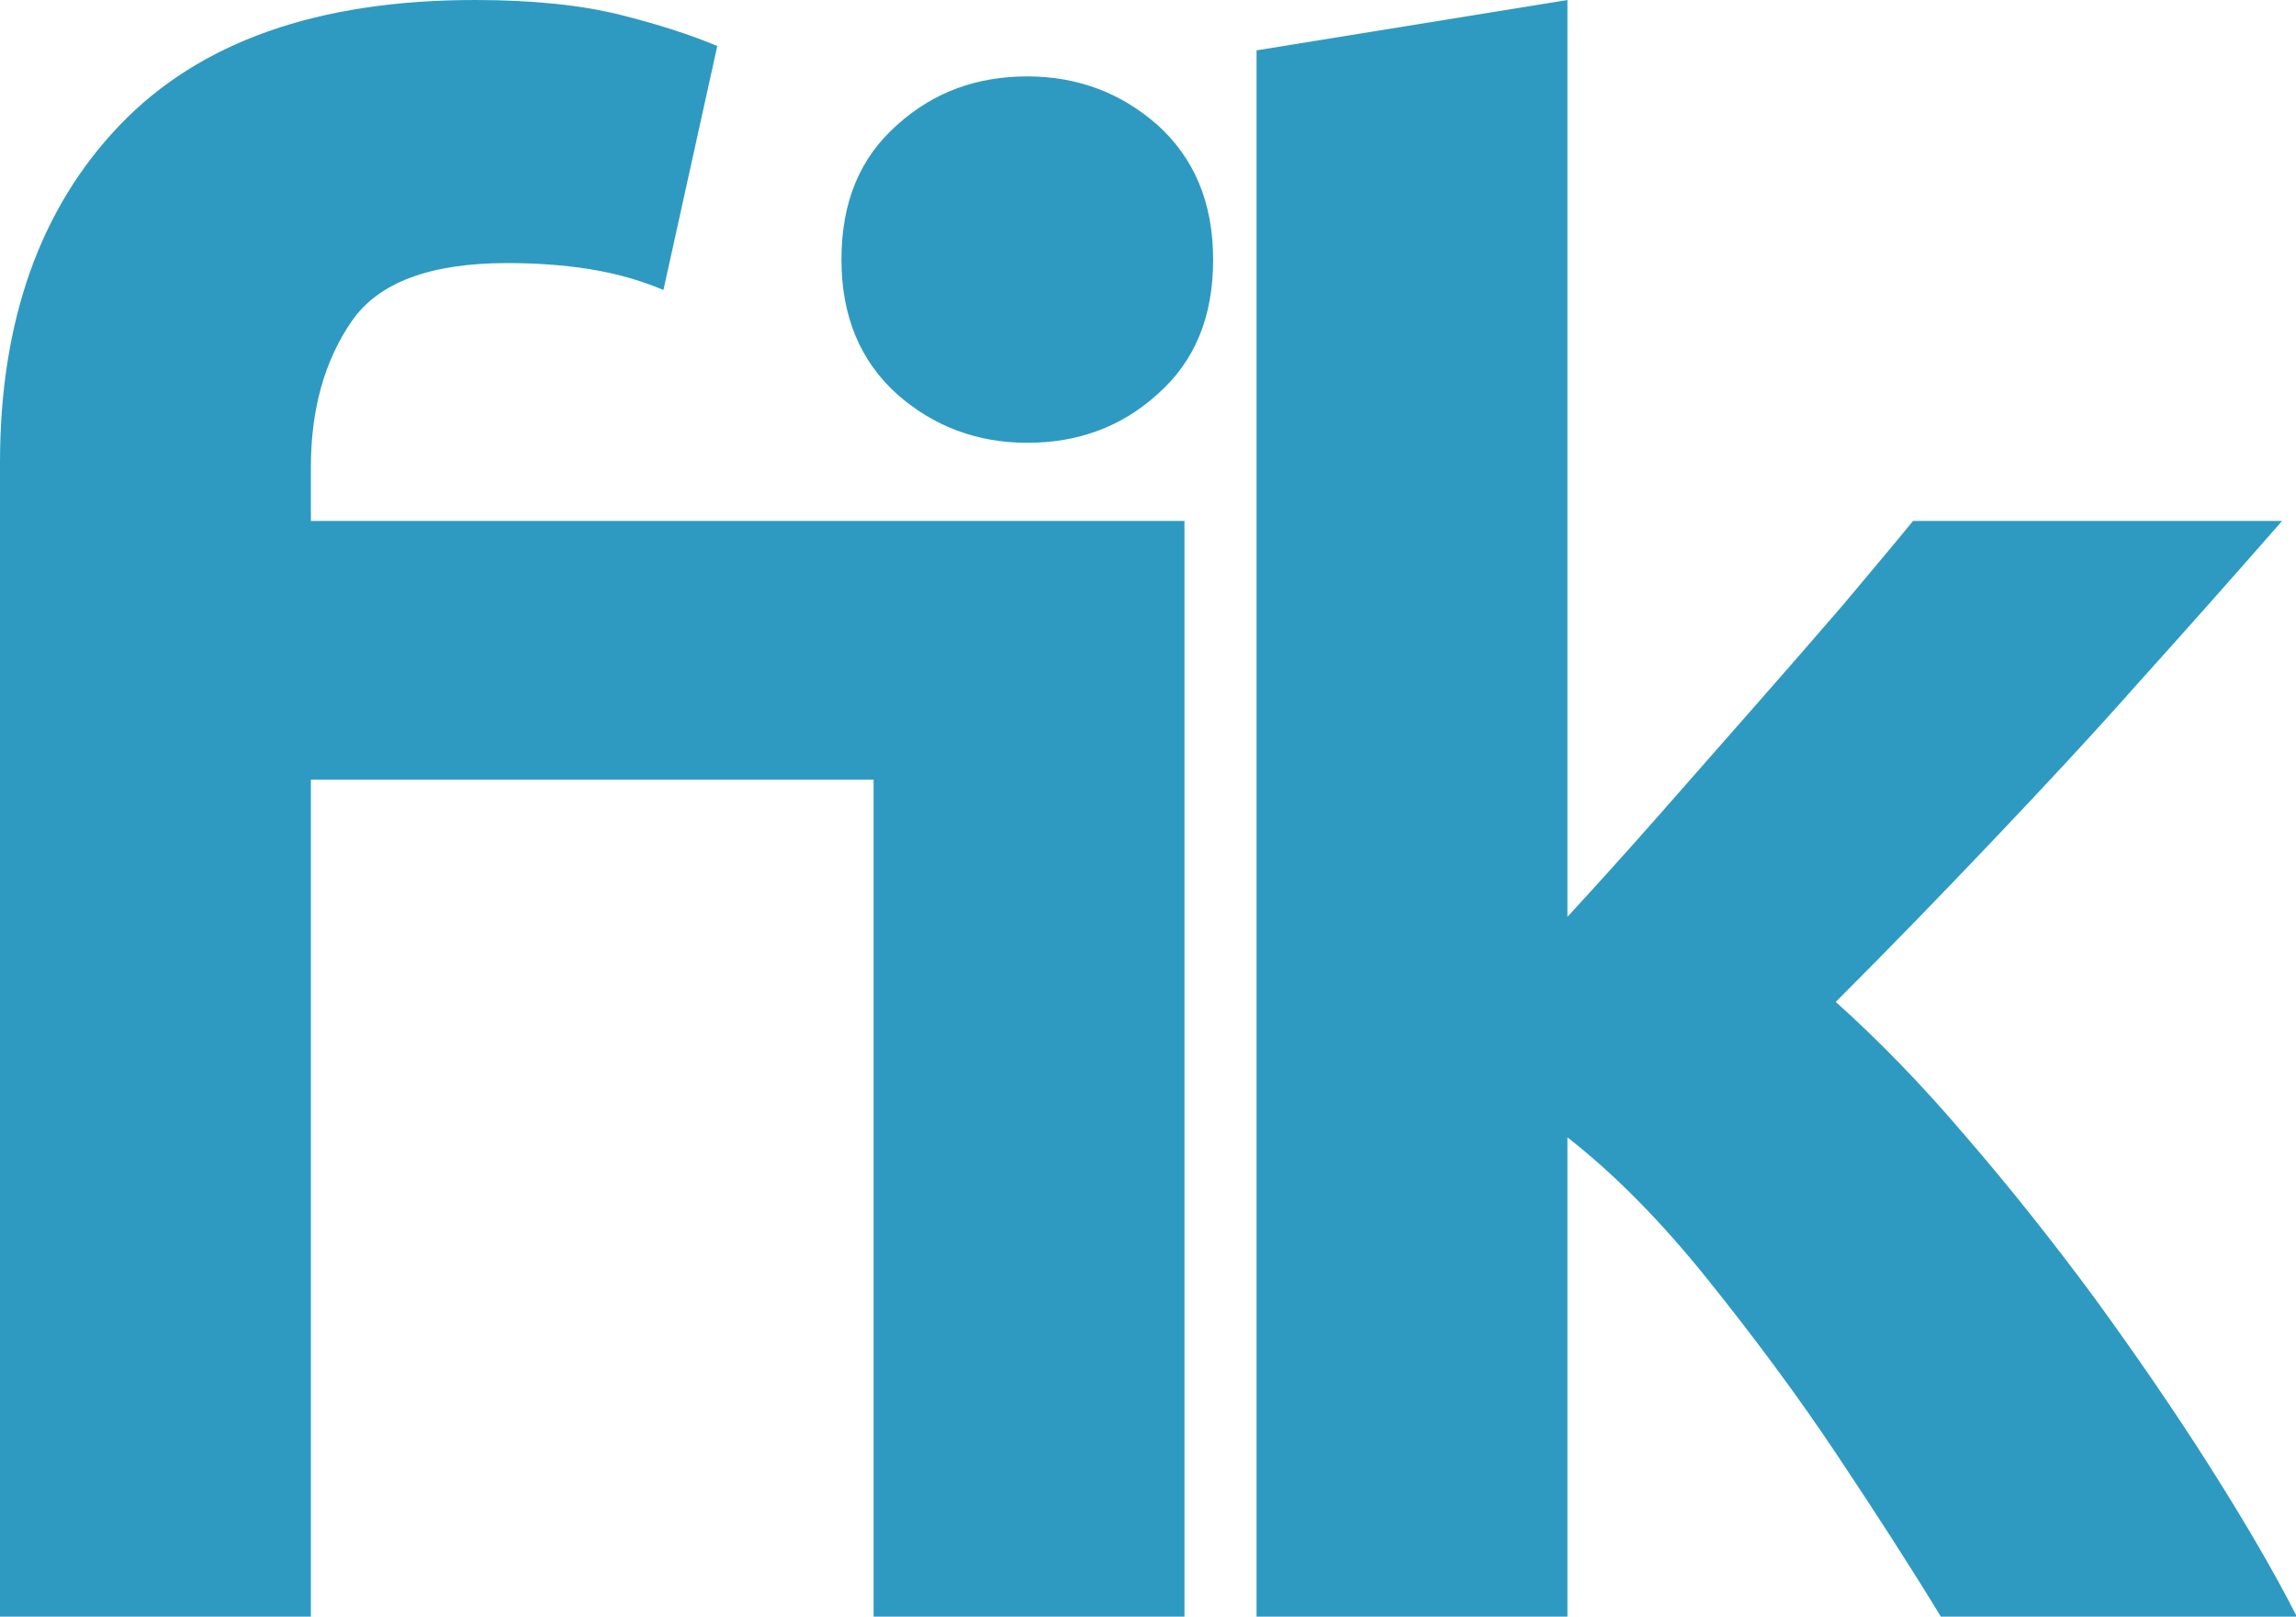
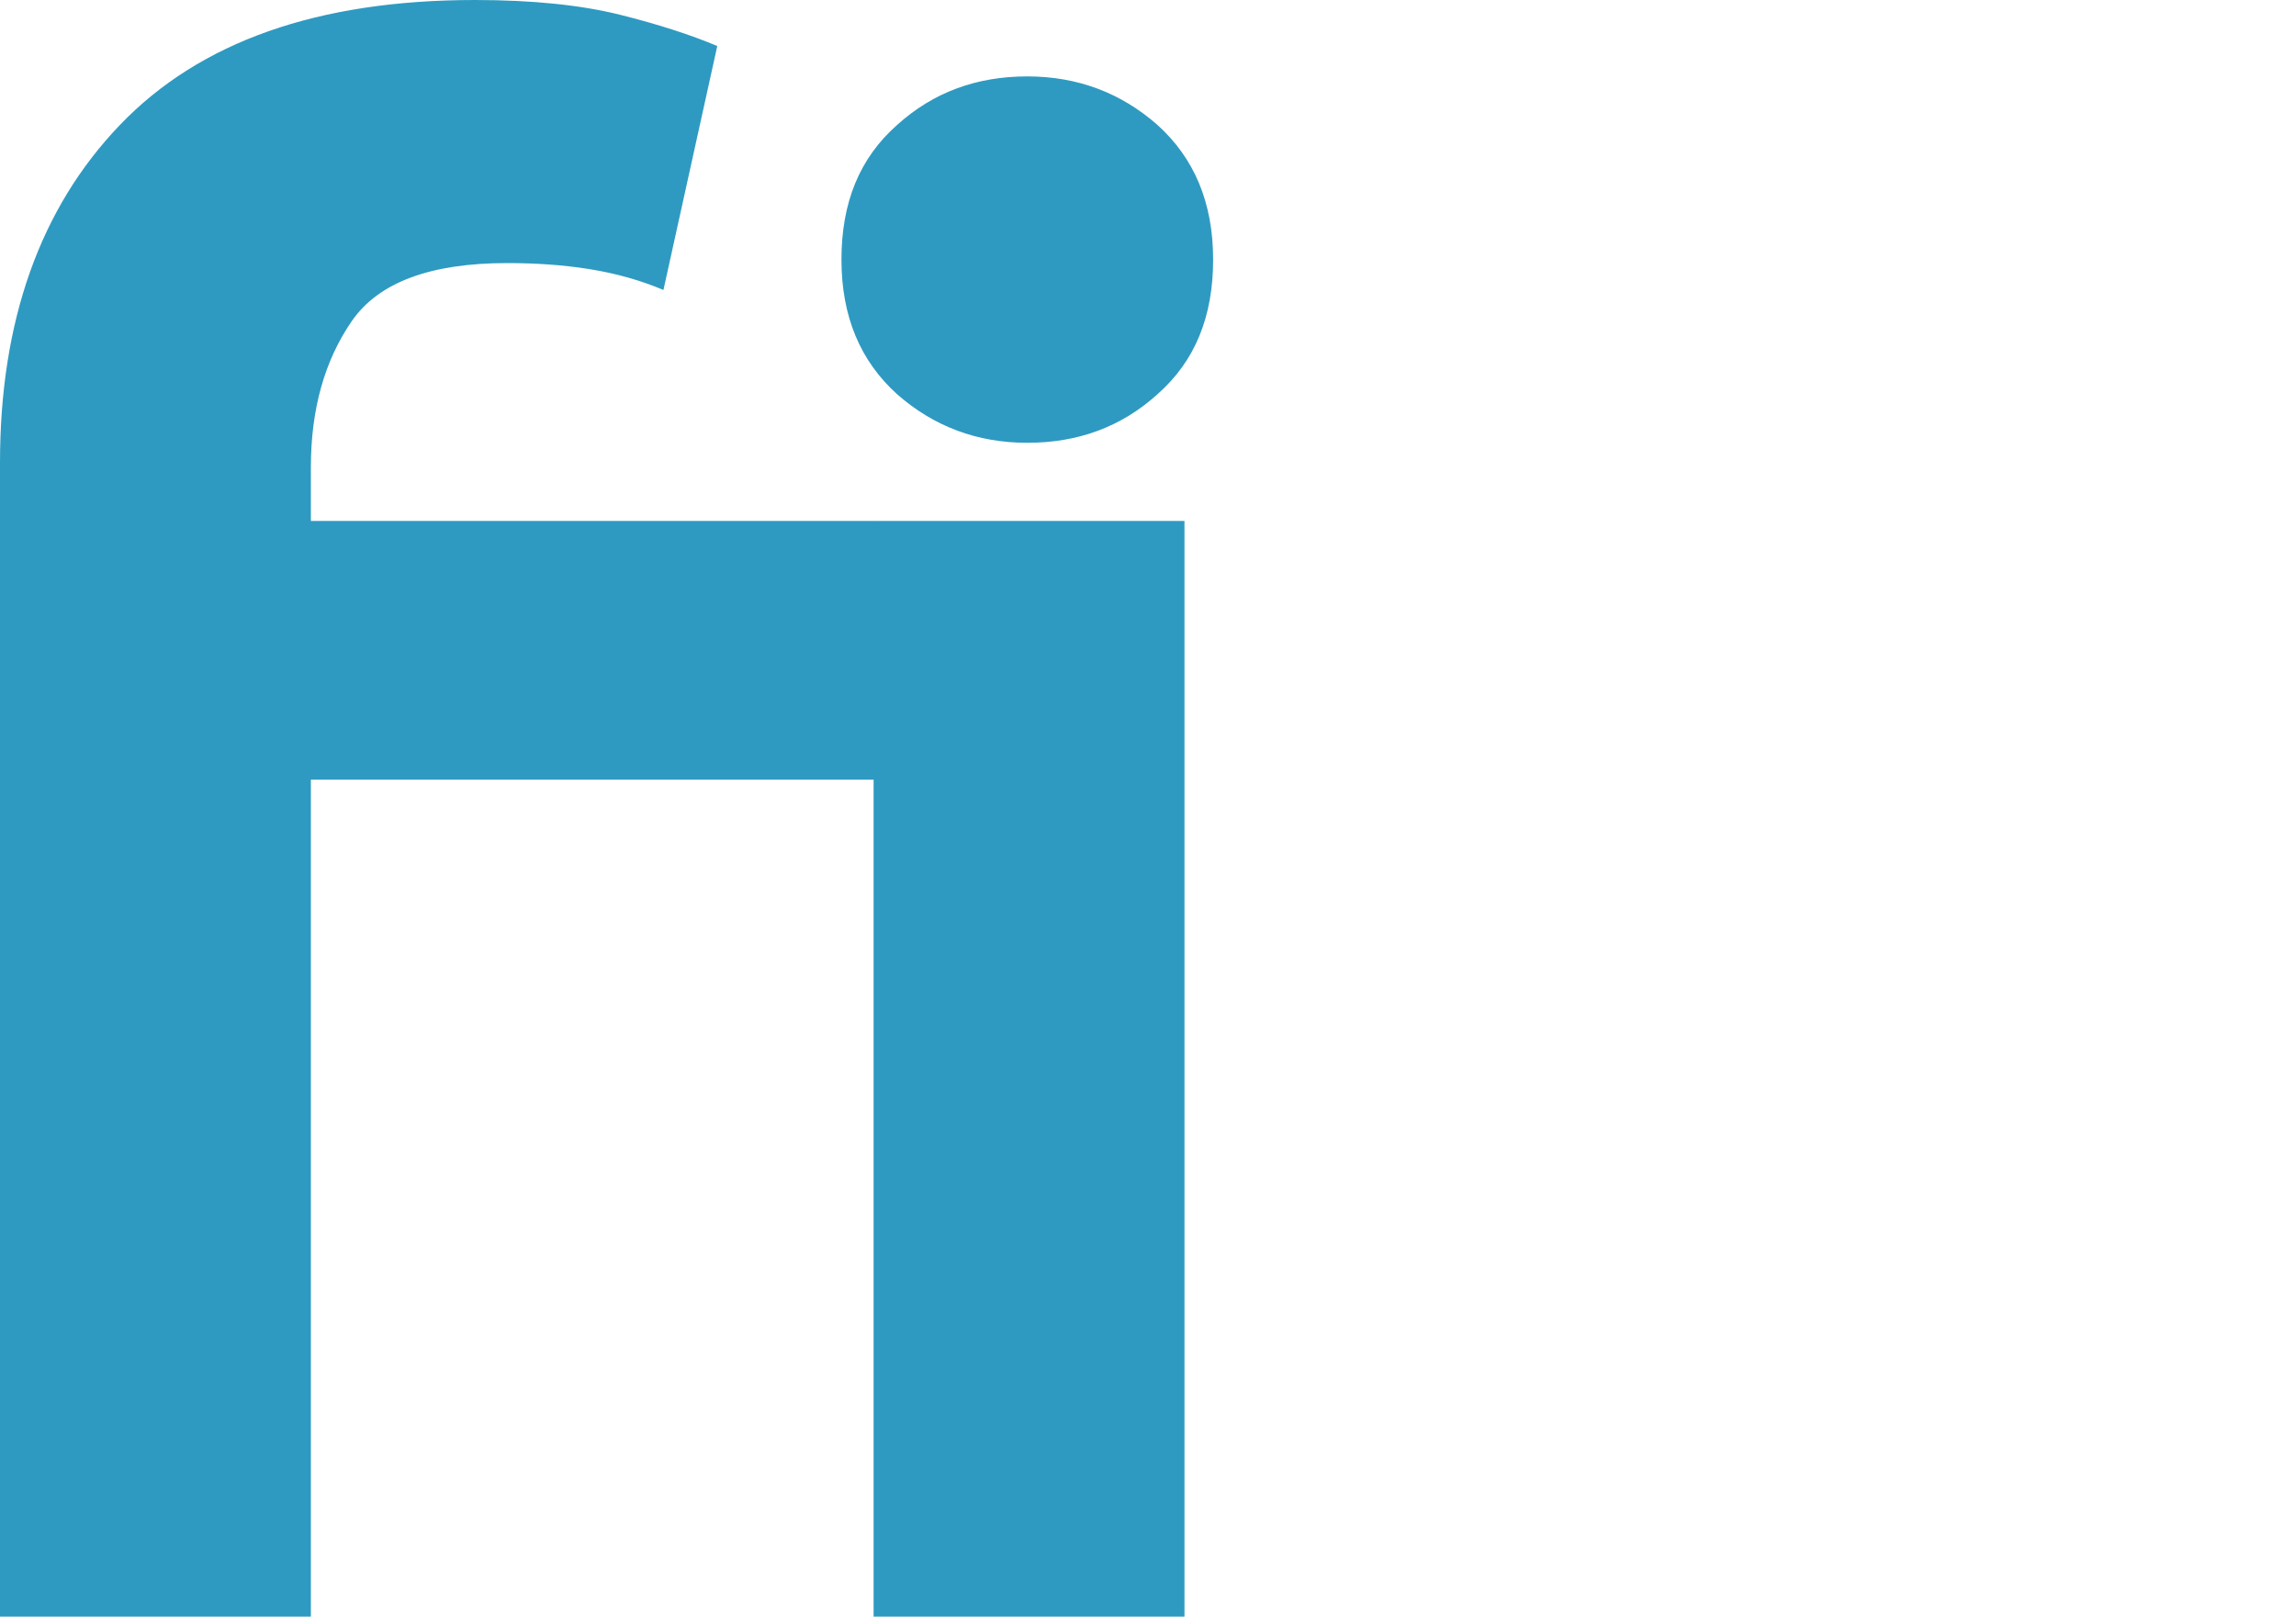
<svg xmlns="http://www.w3.org/2000/svg" viewBox="0 0 26.44 18.62" data-name="Layer 2" id="uuid-15fe687b-99e1-4df9-b6f0-17059d2c63d0">
  <defs>
    <style>
      .uuid-a8f95bb0-ea09-4194-baf6-08b8ef73aecd {
        fill: #2e9ac1;
      }
    </style>
  </defs>
  <g data-name="Layer 1" id="uuid-7d3d906f-8fa3-4710-9786-434db267da85">
    <g>
      <path d="M0,18.62V5.33c0-1.63.46-2.93,1.38-3.89C2.3.48,3.66,0,5.47,0c.67,0,1.23.06,1.67.17.44.11.81.23,1.12.36l-.62,2.81c-.26-.11-.54-.19-.85-.24-.31-.05-.63-.07-.95-.07-.88,0-1.48.22-1.79.67-.31.45-.47,1.01-.47,1.68v.62h6.48v2.98H3.58v9.65H0ZM11.83,5.1c-.58,0-1.08-.19-1.5-.56-.42-.38-.64-.89-.64-1.55s.21-1.17.64-1.55c.42-.38.92-.56,1.5-.56s1.08.19,1.5.56c.42.38.64.89.64,1.55s-.21,1.17-.64,1.55c-.42.38-.92.56-1.5.56ZM10.06,18.62V6h3.58v12.62h-3.58Z" class="uuid-a8f95bb0-ea09-4194-baf6-08b8ef73aecd" />
-       <path d="M14.47,18.62V.58l3.58-.58v10.56c.35-.38.71-.78,1.08-1.2.37-.42.73-.83,1.09-1.24.36-.41.7-.8,1.01-1.16.31-.37.58-.69.8-.96h4.25c-.56.64-1.11,1.26-1.66,1.87-.54.61-1.1,1.21-1.67,1.81-.57.6-1.17,1.22-1.81,1.86.48.43.98.94,1.49,1.54.51.59,1.01,1.22,1.49,1.87.48.66.92,1.3,1.32,1.93.4.63.74,1.21,1.01,1.74h-4.1c-.34-.56-.74-1.18-1.2-1.87-.46-.69-.96-1.36-1.49-2.02-.53-.66-1.06-1.2-1.61-1.63v5.52h-3.58Z" class="uuid-a8f95bb0-ea09-4194-baf6-08b8ef73aecd" />
    </g>
  </g>
</svg>